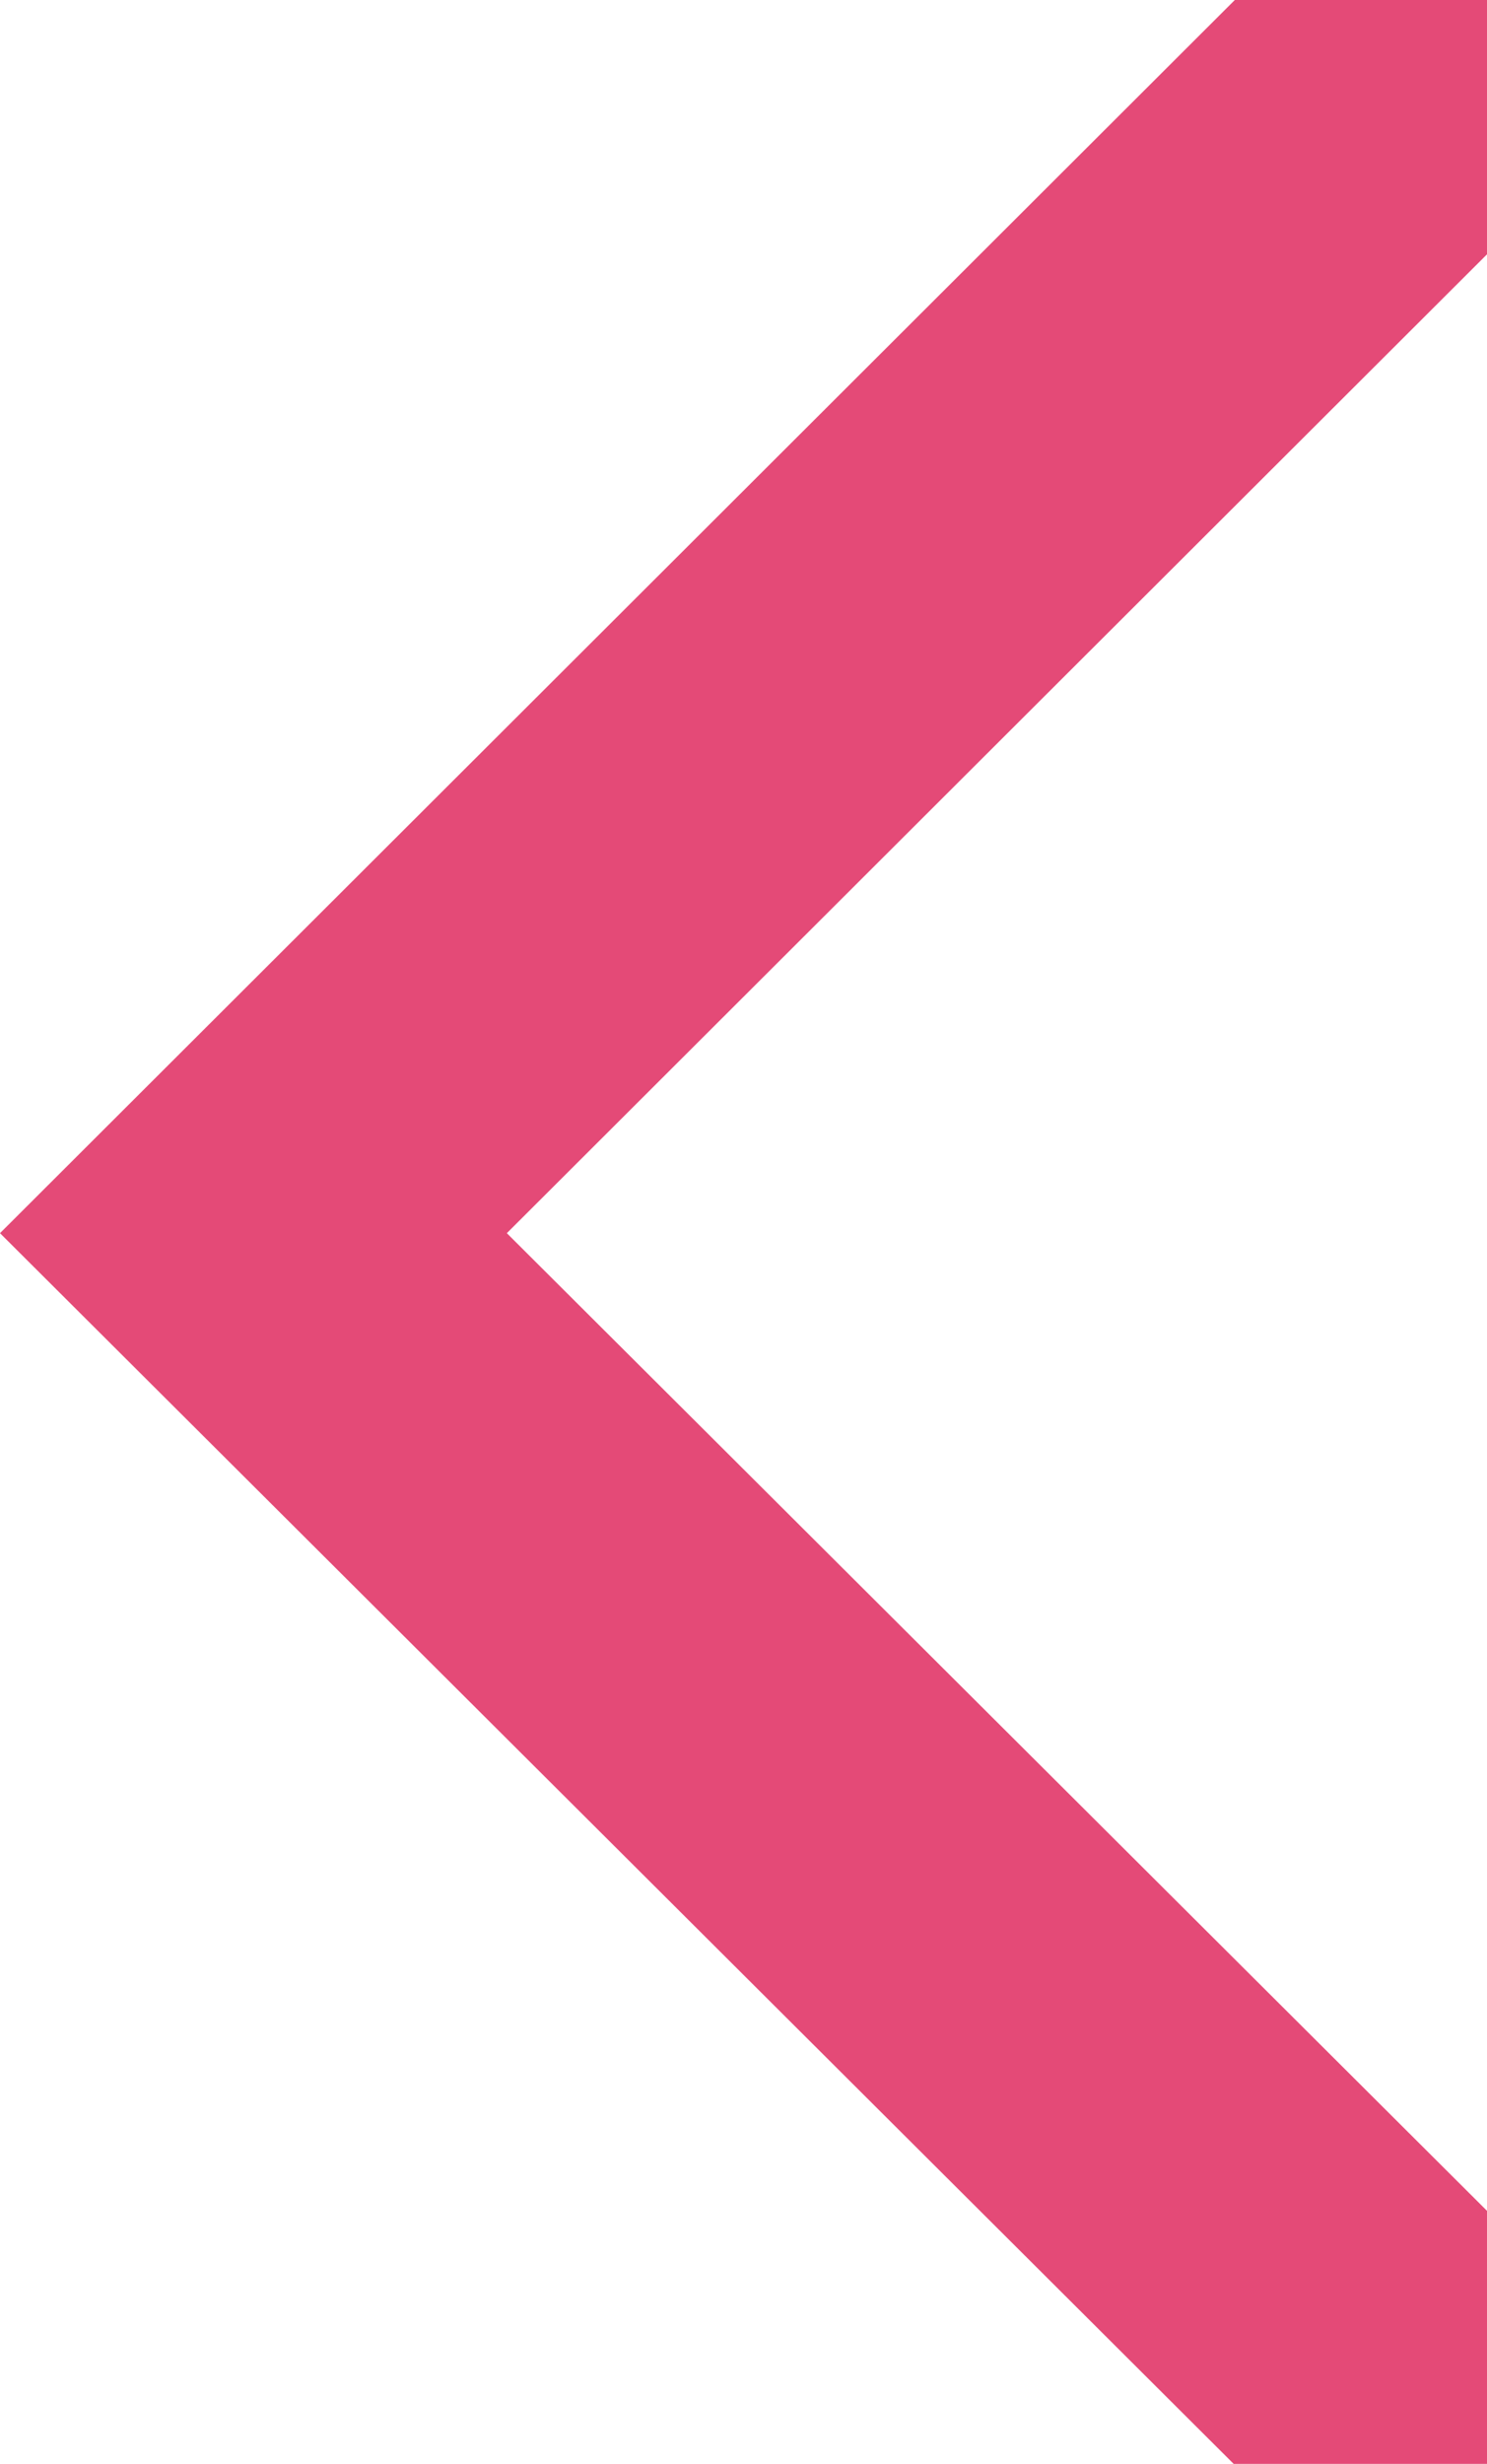
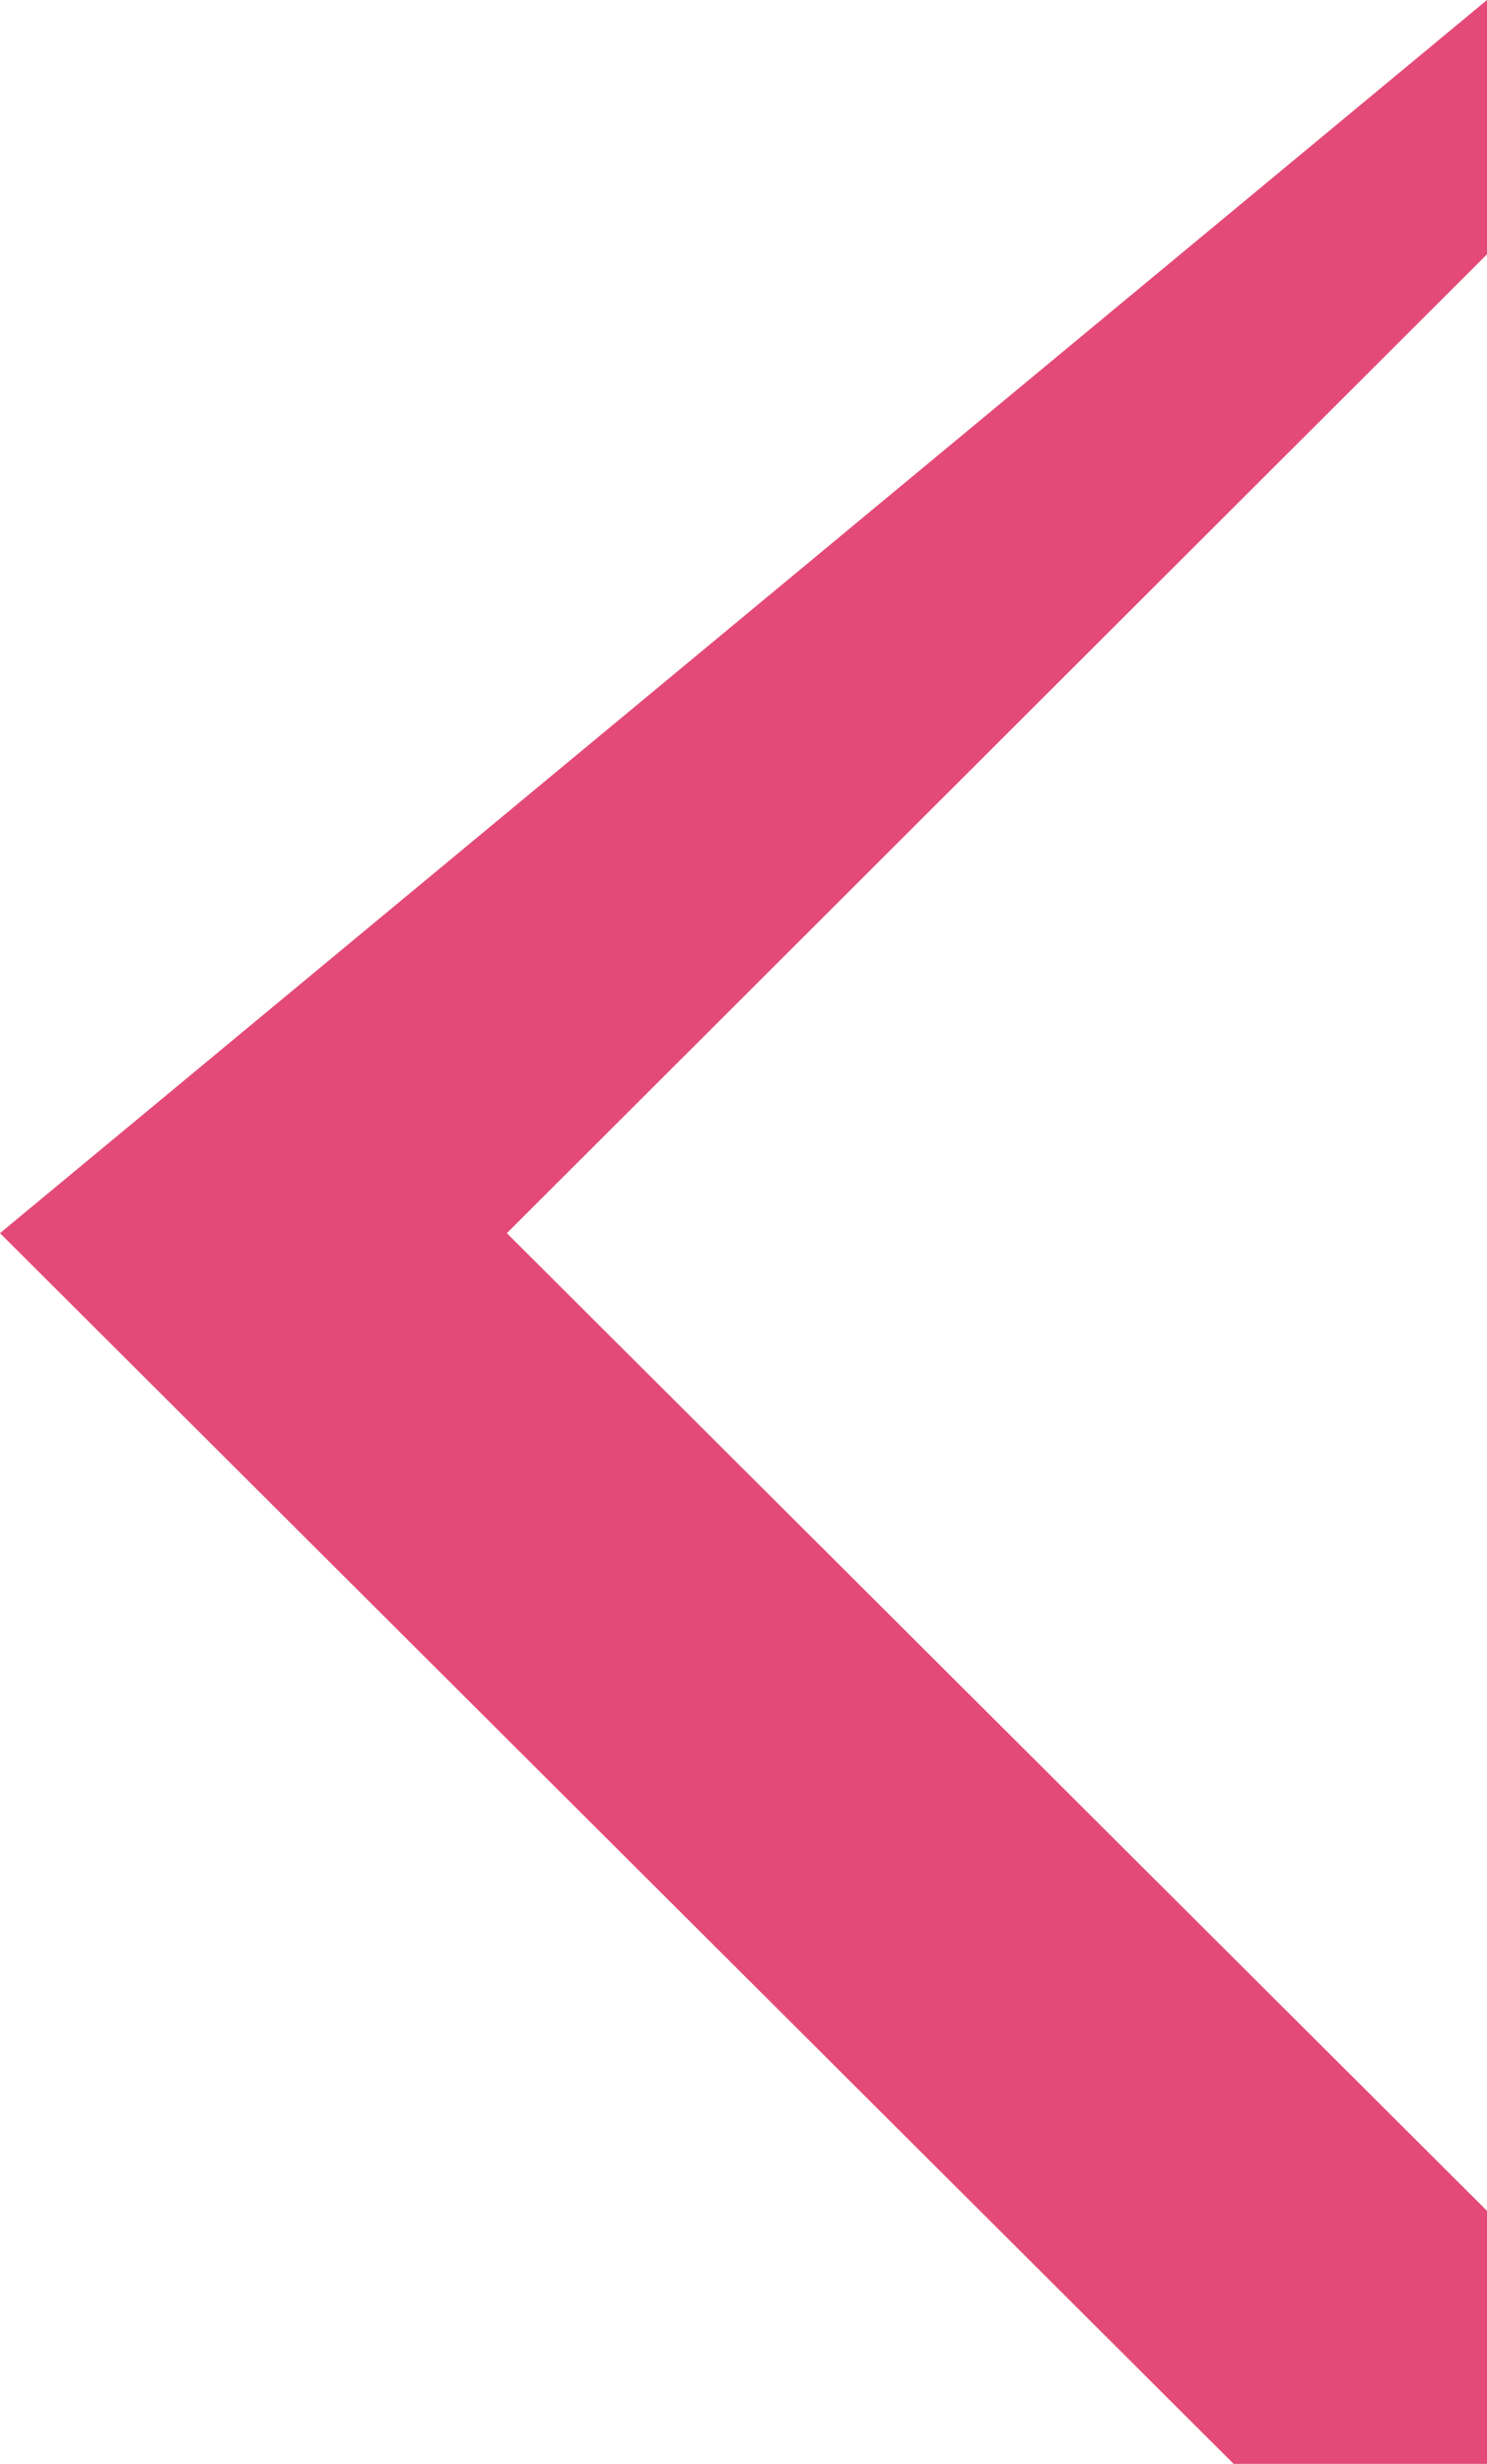
<svg xmlns="http://www.w3.org/2000/svg" width="372" height="616" viewBox="0 0 372 616" fill="none">
-   <path d="M0 308.31L308.616 616H372V552.74L126.795 308.31L372 63.583V0H308.913L0 308.31Z" fill="#E44A77" />
+   <path d="M0 308.31L308.616 616H372V552.74L126.795 308.31L372 63.583V0L0 308.31Z" fill="#E44A77" />
</svg>